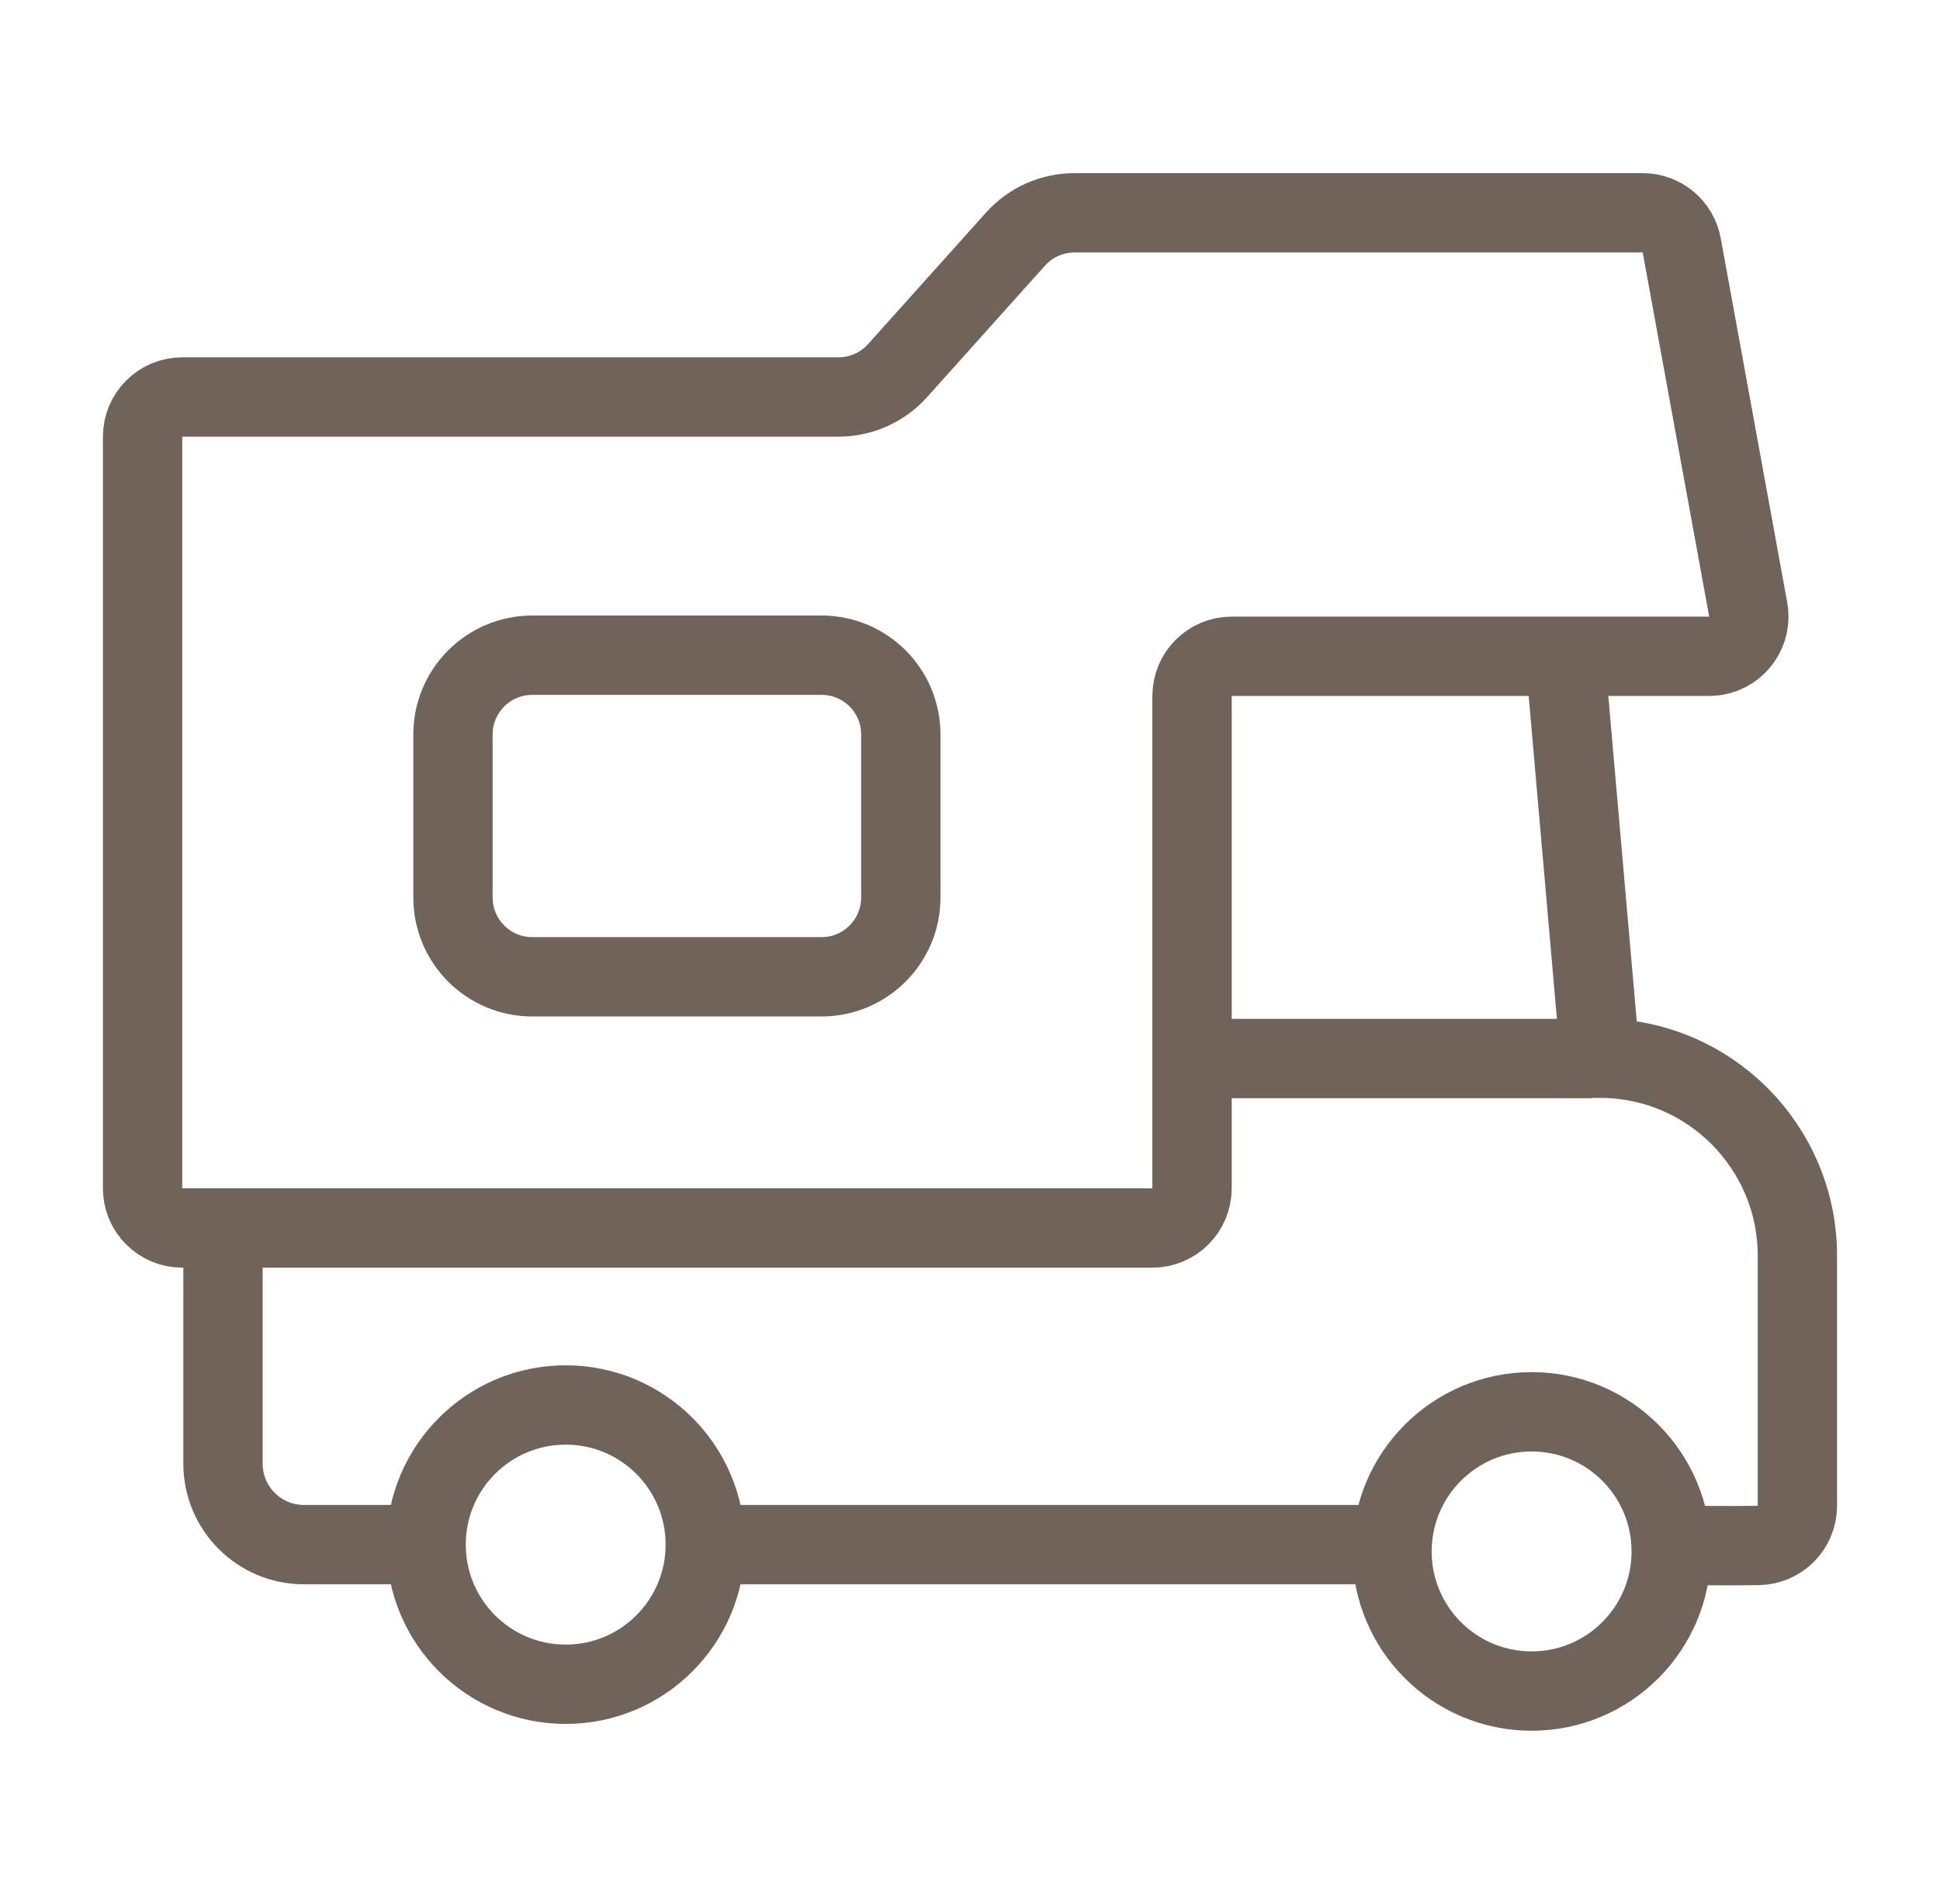
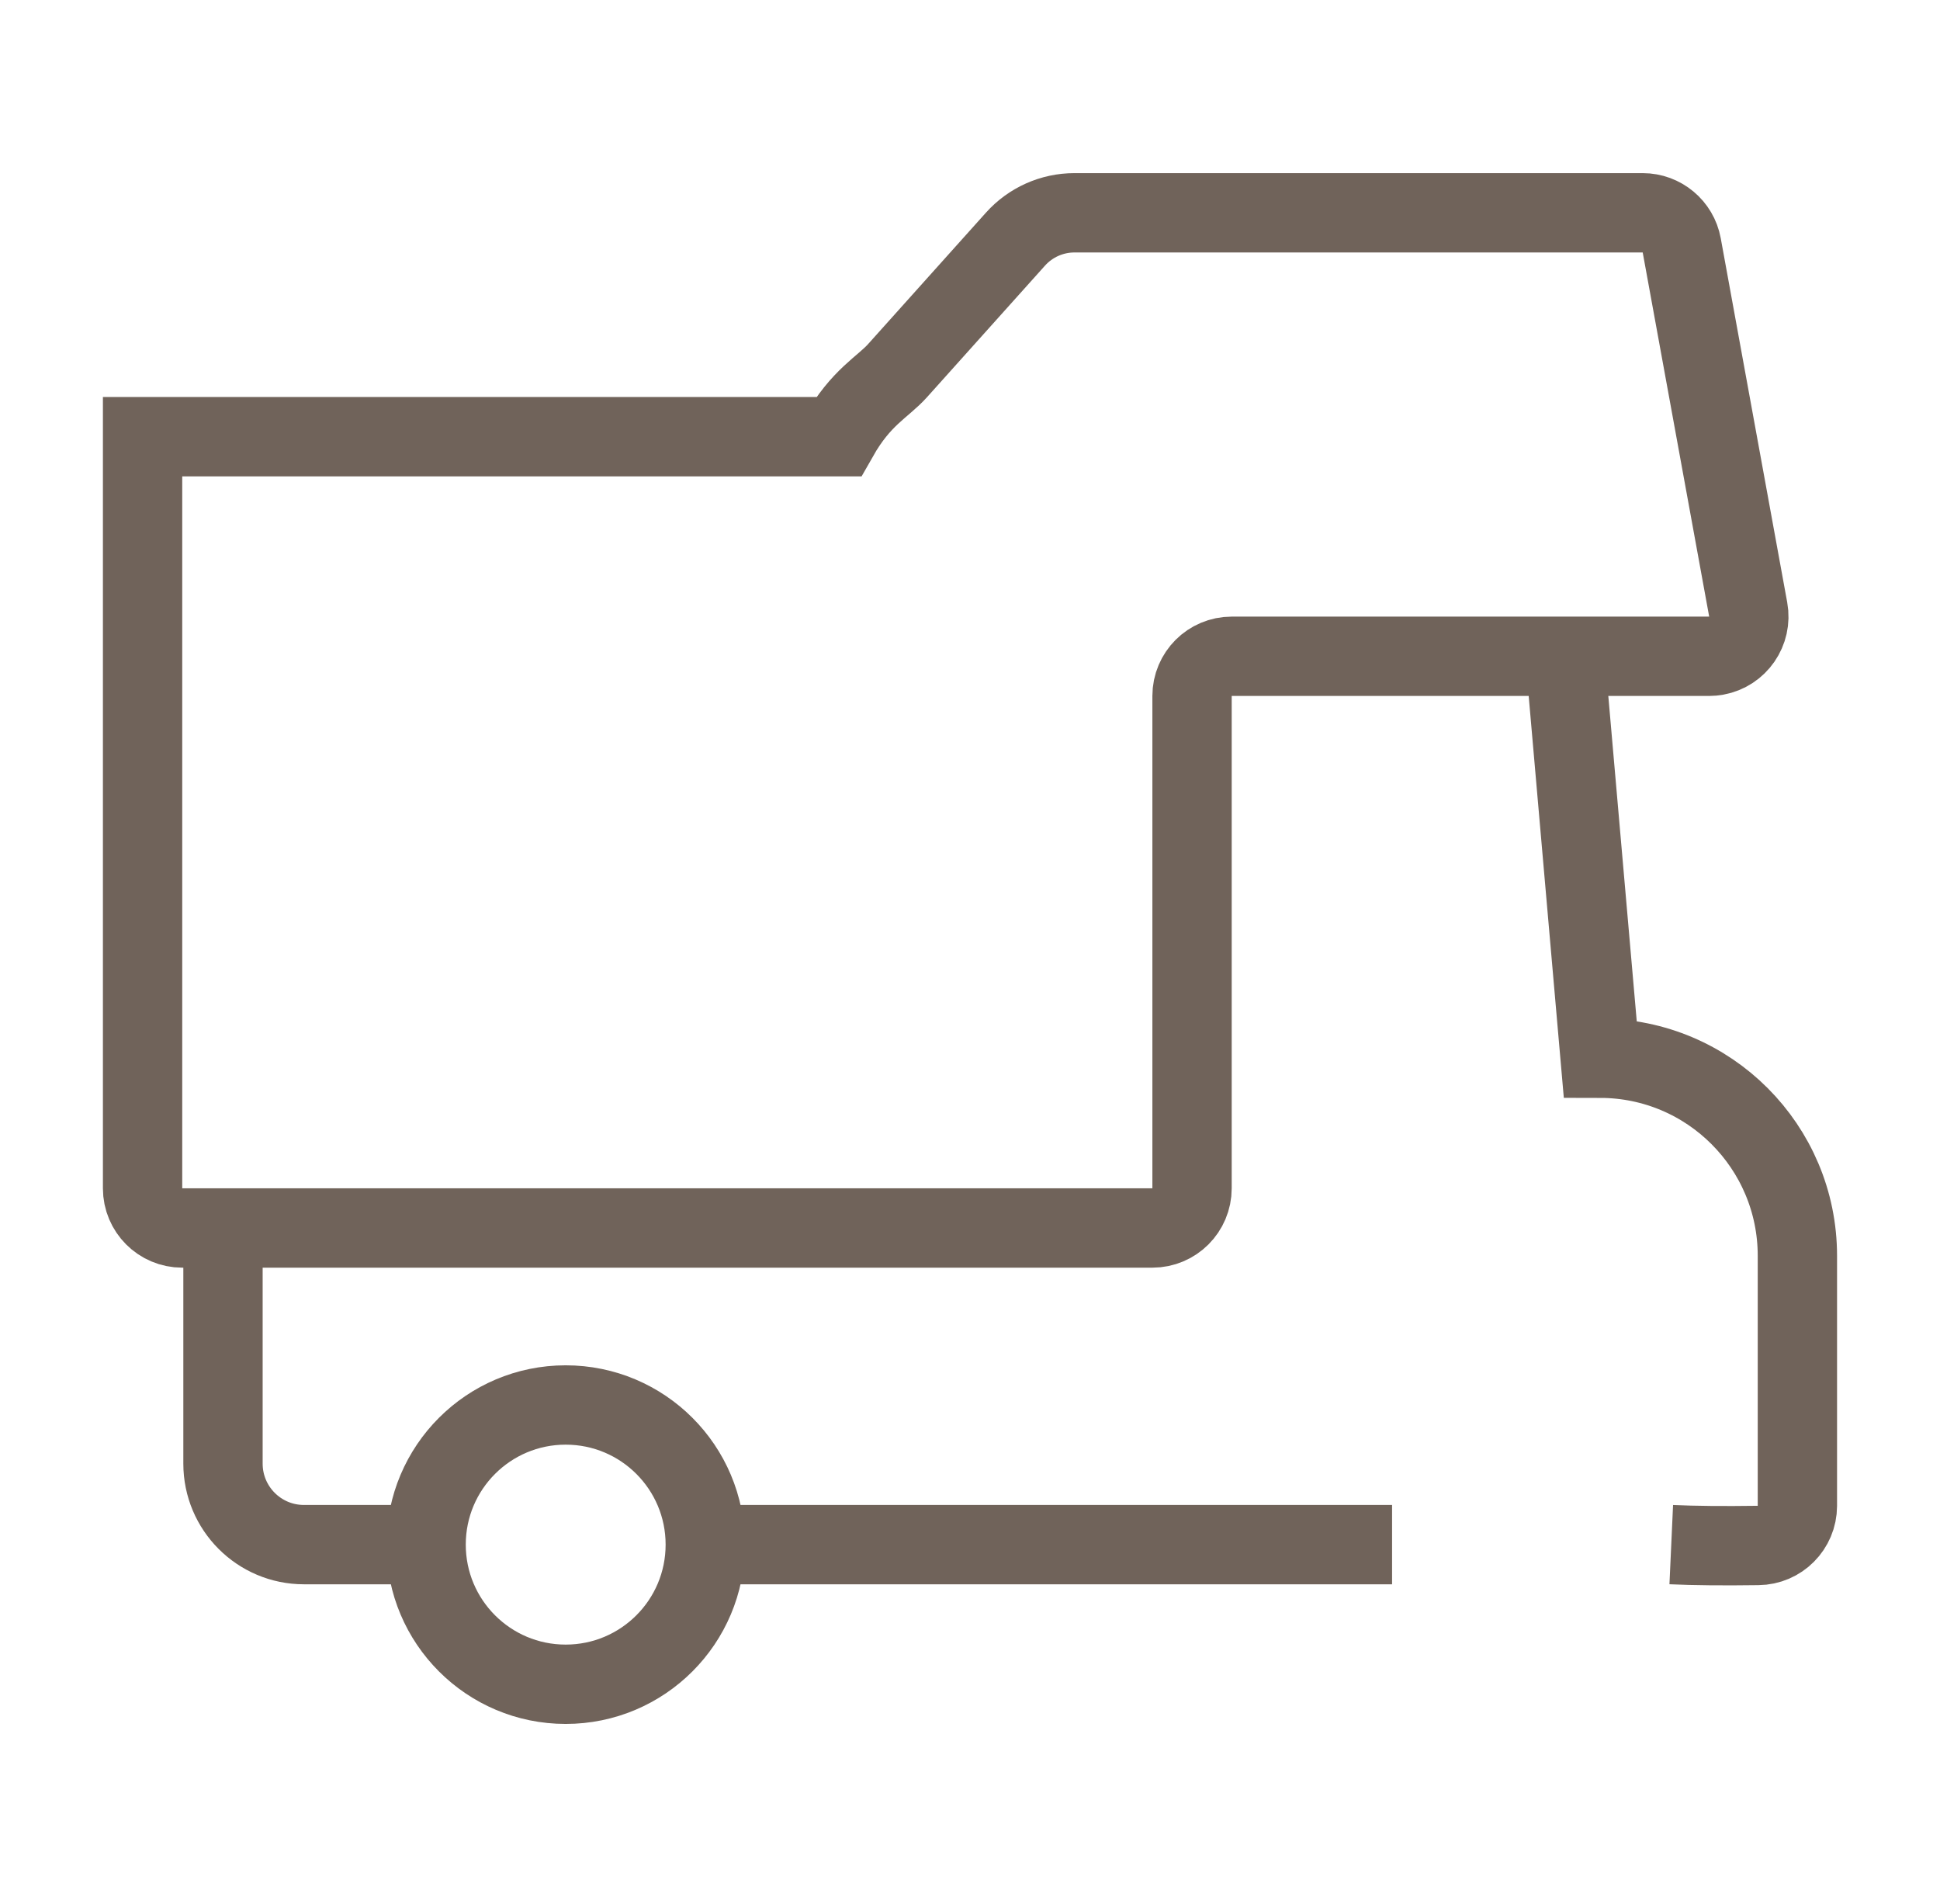
<svg xmlns="http://www.w3.org/2000/svg" width="53" height="52" viewBox="0 0 53 52" fill="none">
-   <path fill-rule="evenodd" clip-rule="evenodd" d="M3.895 32.457V11.927C3.895 11.328 4.38 10.843 4.978 10.843H22.908C23.524 10.843 24.11 10.581 24.521 10.123L27.741 6.533C28.152 6.074 28.738 5.812 29.354 5.812L44.878 5.812C45.401 5.812 45.85 6.187 45.944 6.701L47.76 16.647C47.867 17.236 47.477 17.8 46.889 17.907C46.824 17.919 46.759 17.925 46.694 17.925H33.649C33.051 17.925 32.566 18.41 32.566 19.008V32.457C32.566 33.055 32.081 33.54 31.483 33.54H4.978C4.38 33.54 3.895 33.055 3.895 32.457Z" stroke="#70635A" stroke-width="2.167" />
+   <path fill-rule="evenodd" clip-rule="evenodd" d="M3.895 32.457V11.927H22.908C23.524 10.843 24.11 10.581 24.521 10.123L27.741 6.533C28.152 6.074 28.738 5.812 29.354 5.812L44.878 5.812C45.401 5.812 45.85 6.187 45.944 6.701L47.76 16.647C47.867 17.236 47.477 17.8 46.889 17.907C46.824 17.919 46.759 17.925 46.694 17.925H33.649C33.051 17.925 32.566 18.41 32.566 19.008V32.457C32.566 33.055 32.081 33.54 31.483 33.54H4.978C4.38 33.54 3.895 33.055 3.895 32.457Z" stroke="#70635A" stroke-width="2.167" />
  <path d="M42.756 17.925L43.02 20.947L43.716 28.903C46.693 28.907 49.104 31.322 49.104 34.3L49.104 41.131C49.102 41.724 48.623 42.206 48.03 42.211C47.085 42.224 46.294 42.217 45.658 42.188M38.031 42.188C31.752 42.188 25.473 42.188 19.194 42.188M11.591 42.188C10.495 42.188 9.399 42.188 8.303 42.188C7.082 42.188 6.092 41.198 6.092 39.976V33.54" stroke="#70635A" stroke-width="2.167" />
-   <path d="M43.486 28.911H32.723" stroke="#70635A" stroke-width="2.167" />
-   <path d="M22.444 17.895H14.542C13.345 17.895 12.375 18.865 12.375 20.061V24.512C12.375 25.709 13.345 26.679 14.542 26.679H22.444C23.64 26.679 24.61 25.709 24.61 24.512V20.061C24.61 18.865 23.64 17.895 22.444 17.895Z" stroke="#70635A" stroke-width="2.167" />
-   <path d="M41.843 46.188C43.949 46.188 45.657 44.481 45.657 42.374C45.657 40.268 43.949 38.56 41.843 38.56C39.737 38.56 38.029 40.268 38.029 42.374C38.029 44.481 39.737 46.188 41.843 46.188Z" stroke="#70635A" stroke-width="2.167" />
  <path d="M15.454 46.002C17.561 46.002 19.268 44.294 19.268 42.188C19.268 40.081 17.561 38.374 15.454 38.374C13.348 38.374 11.641 40.081 11.641 42.188C11.641 44.294 13.348 46.002 15.454 46.002Z" stroke="#70635A" stroke-width="2.167" />
</svg>